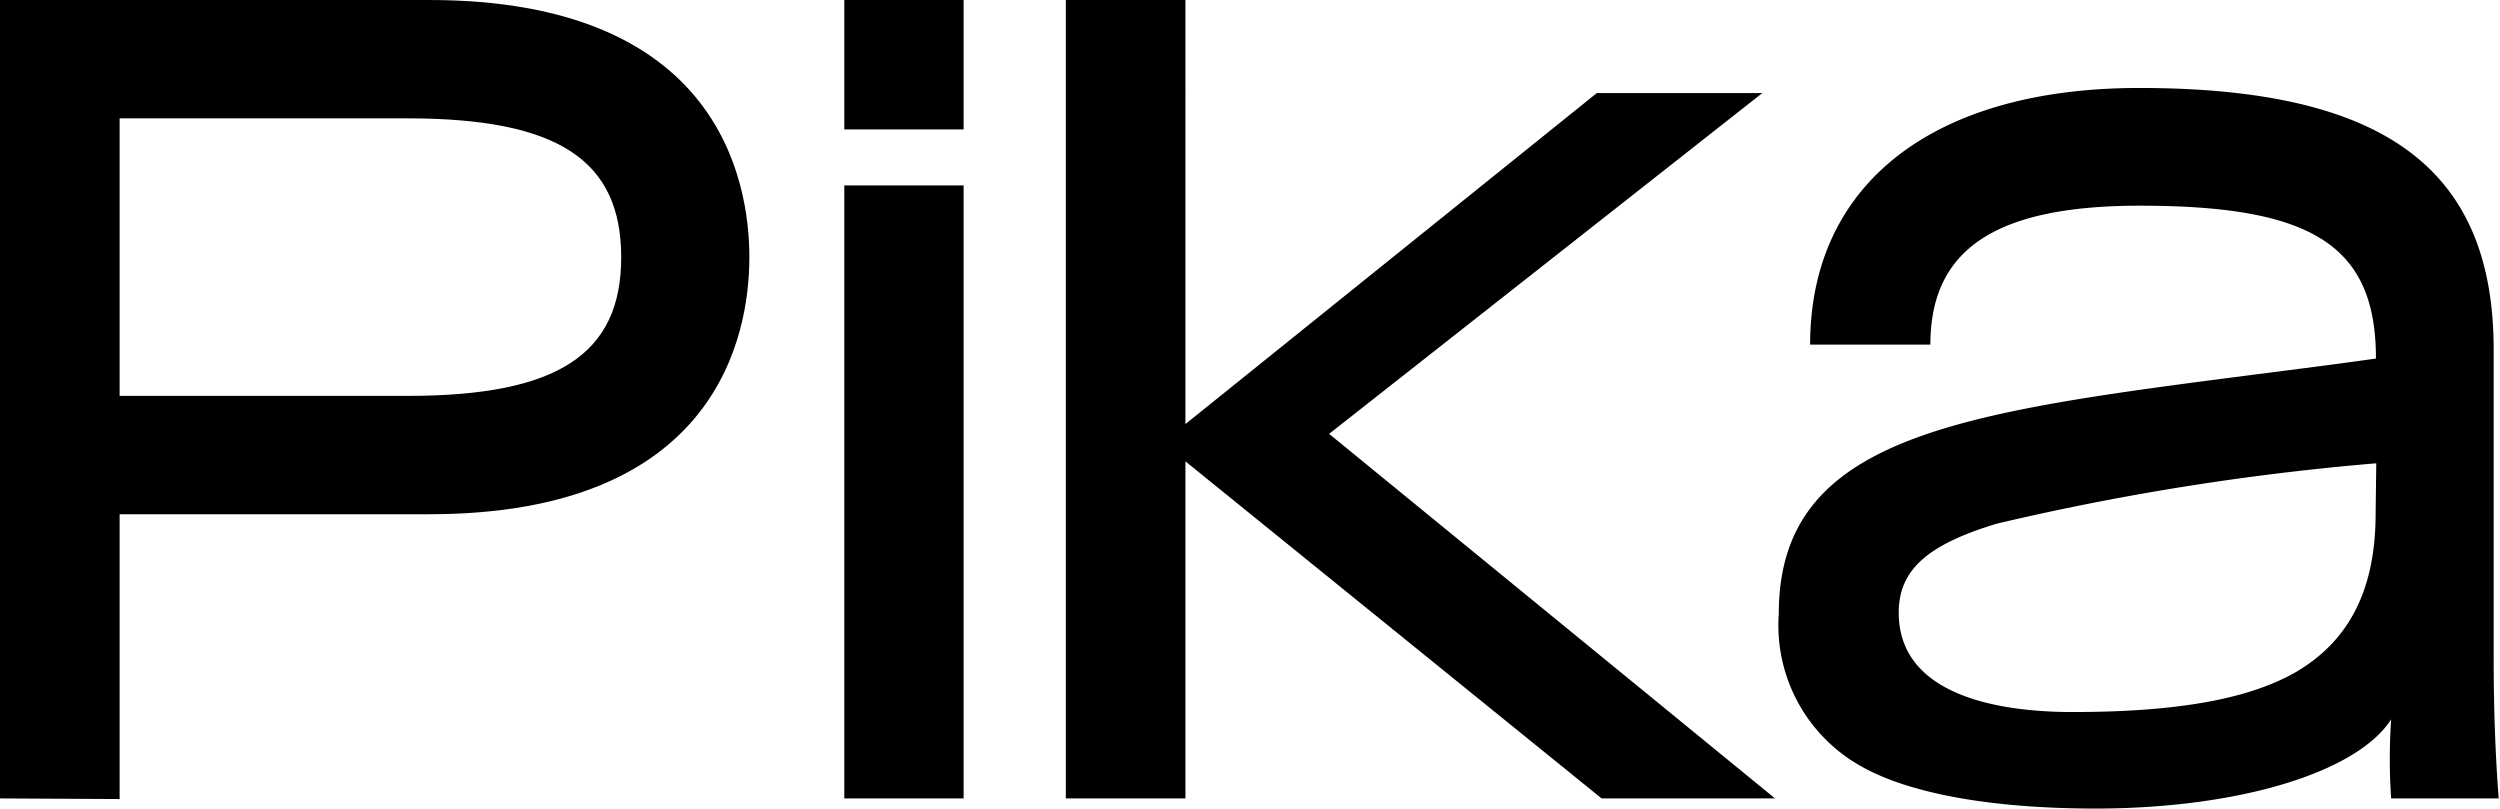
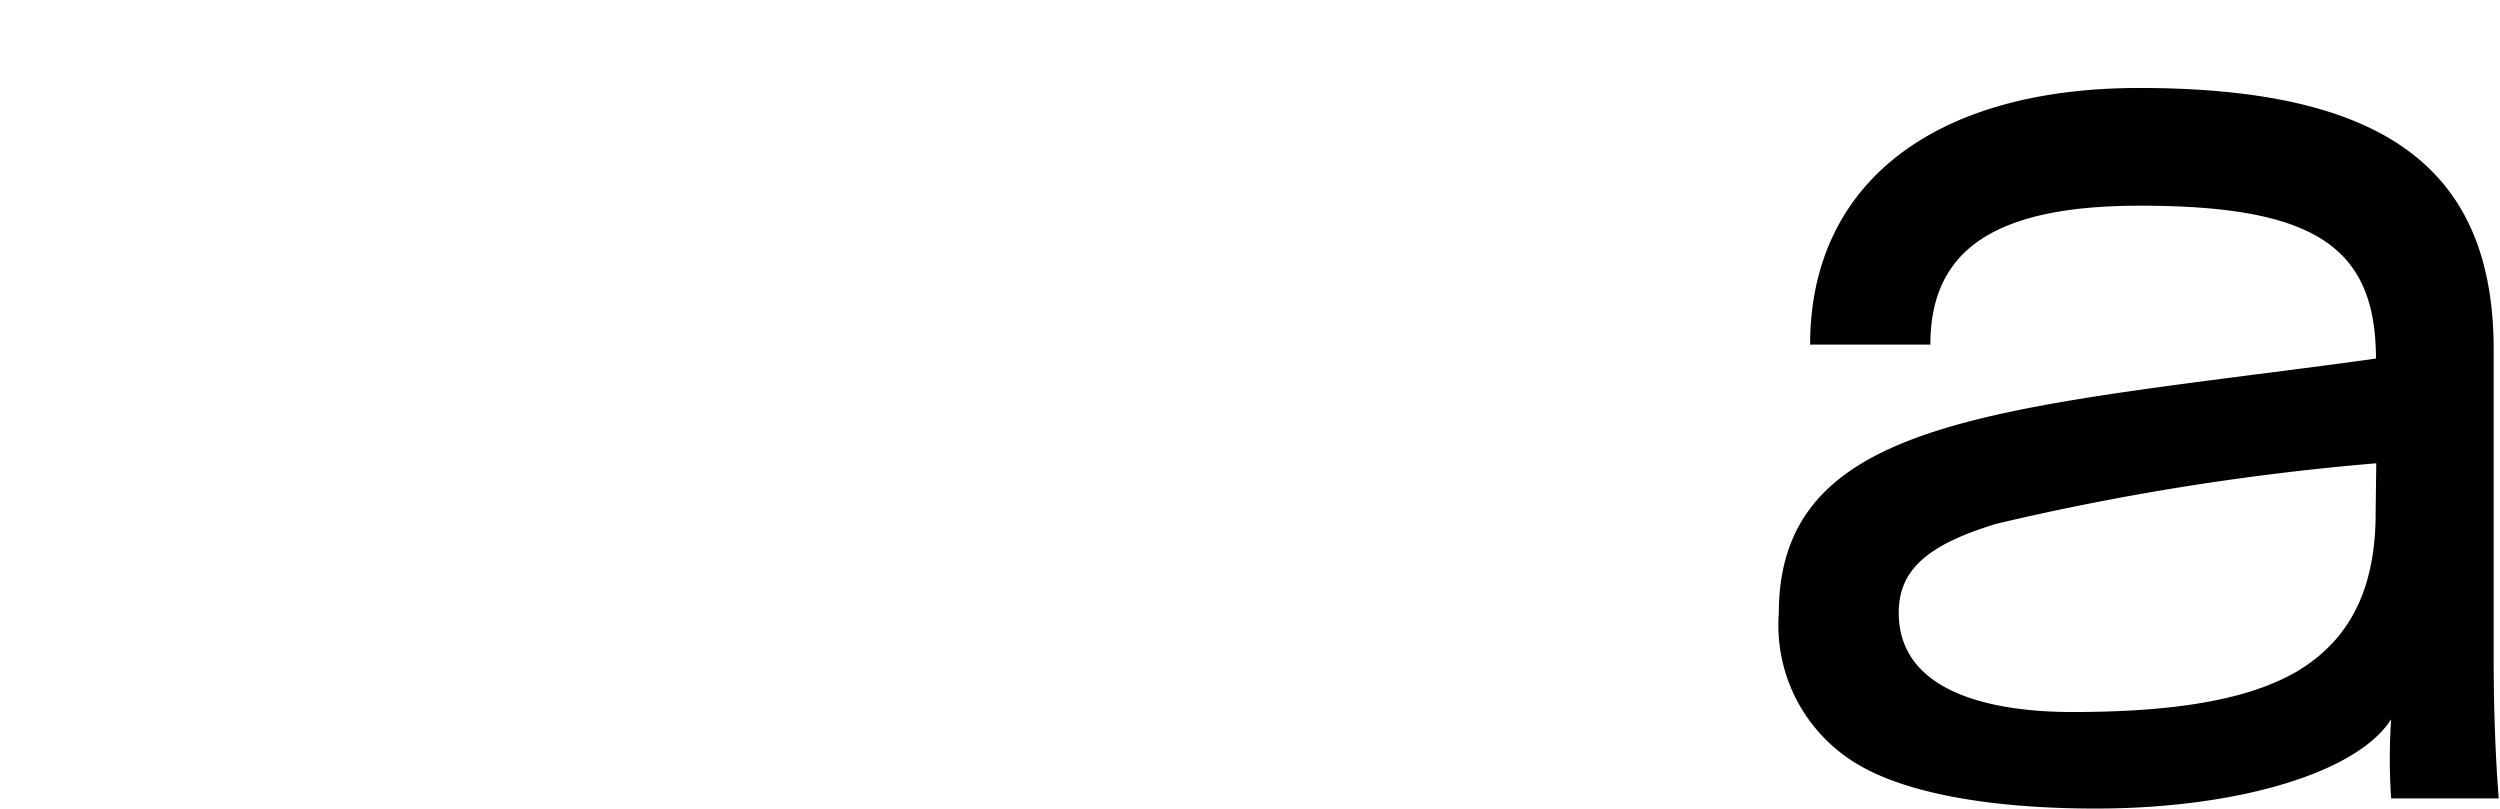
<svg xmlns="http://www.w3.org/2000/svg" viewBox="0 0 79 25.55">
  <g id="图层_2" data-name="图层 2">
    <g id="图层_1-2" data-name="图层 1">
-       <path d="M26.68,0h3.77V4.09H26.68Zm0,5.86h3.77V25.23H26.68Z" />
-       <path d="M33.68,0h3.78V13.4l13-10.46h5.23L42,13.71,56.09,25.23H50.61L37.46,14.58V25.23H33.68V0Z" />
-       <path d="M0,25.23V0H13.56c9.13,0,10.12,5.68,10.12,8.13s-1,8.12-10.12,8.12H3.78v9ZM3.78,12.51h9.1c4.73,0,6.75-1.31,6.75-4.38s-2-4.39-6.75-4.39H3.78V12.5Z" />
      <path d="M66.22,25.55c-3.35,0-6-.49-7.52-1.4a5.1,5.1,0,0,1-2.49-4.76c0-5.6,5.65-6.34,15-7.55,1.25-.16,2.53-.32,3.87-.51,0-3.57-2-4.83-7.46-4.83C63.08,6.5,61,7.86,61,10.89h-3.8c0-5.07,3.88-8.11,10.4-8.11,7.75,0,11.2,2.55,11.2,8.27v9.77c0,2.64.16,4.39.16,4.41H75.56a18.36,18.36,0,0,1,0-2.5c-1.07,1.68-4.83,2.82-9.34,2.82Zm8.87-10.91a81.94,81.94,0,0,0-12,1.91C60.92,17.21,60,18,60,19.36c0,2.73,3.43,3.14,5.48,3.14,3.34,0,5.6-.41,7.1-1.28,1.68-1,2.49-2.62,2.49-5Z" />
    </g>
  </g>
</svg>